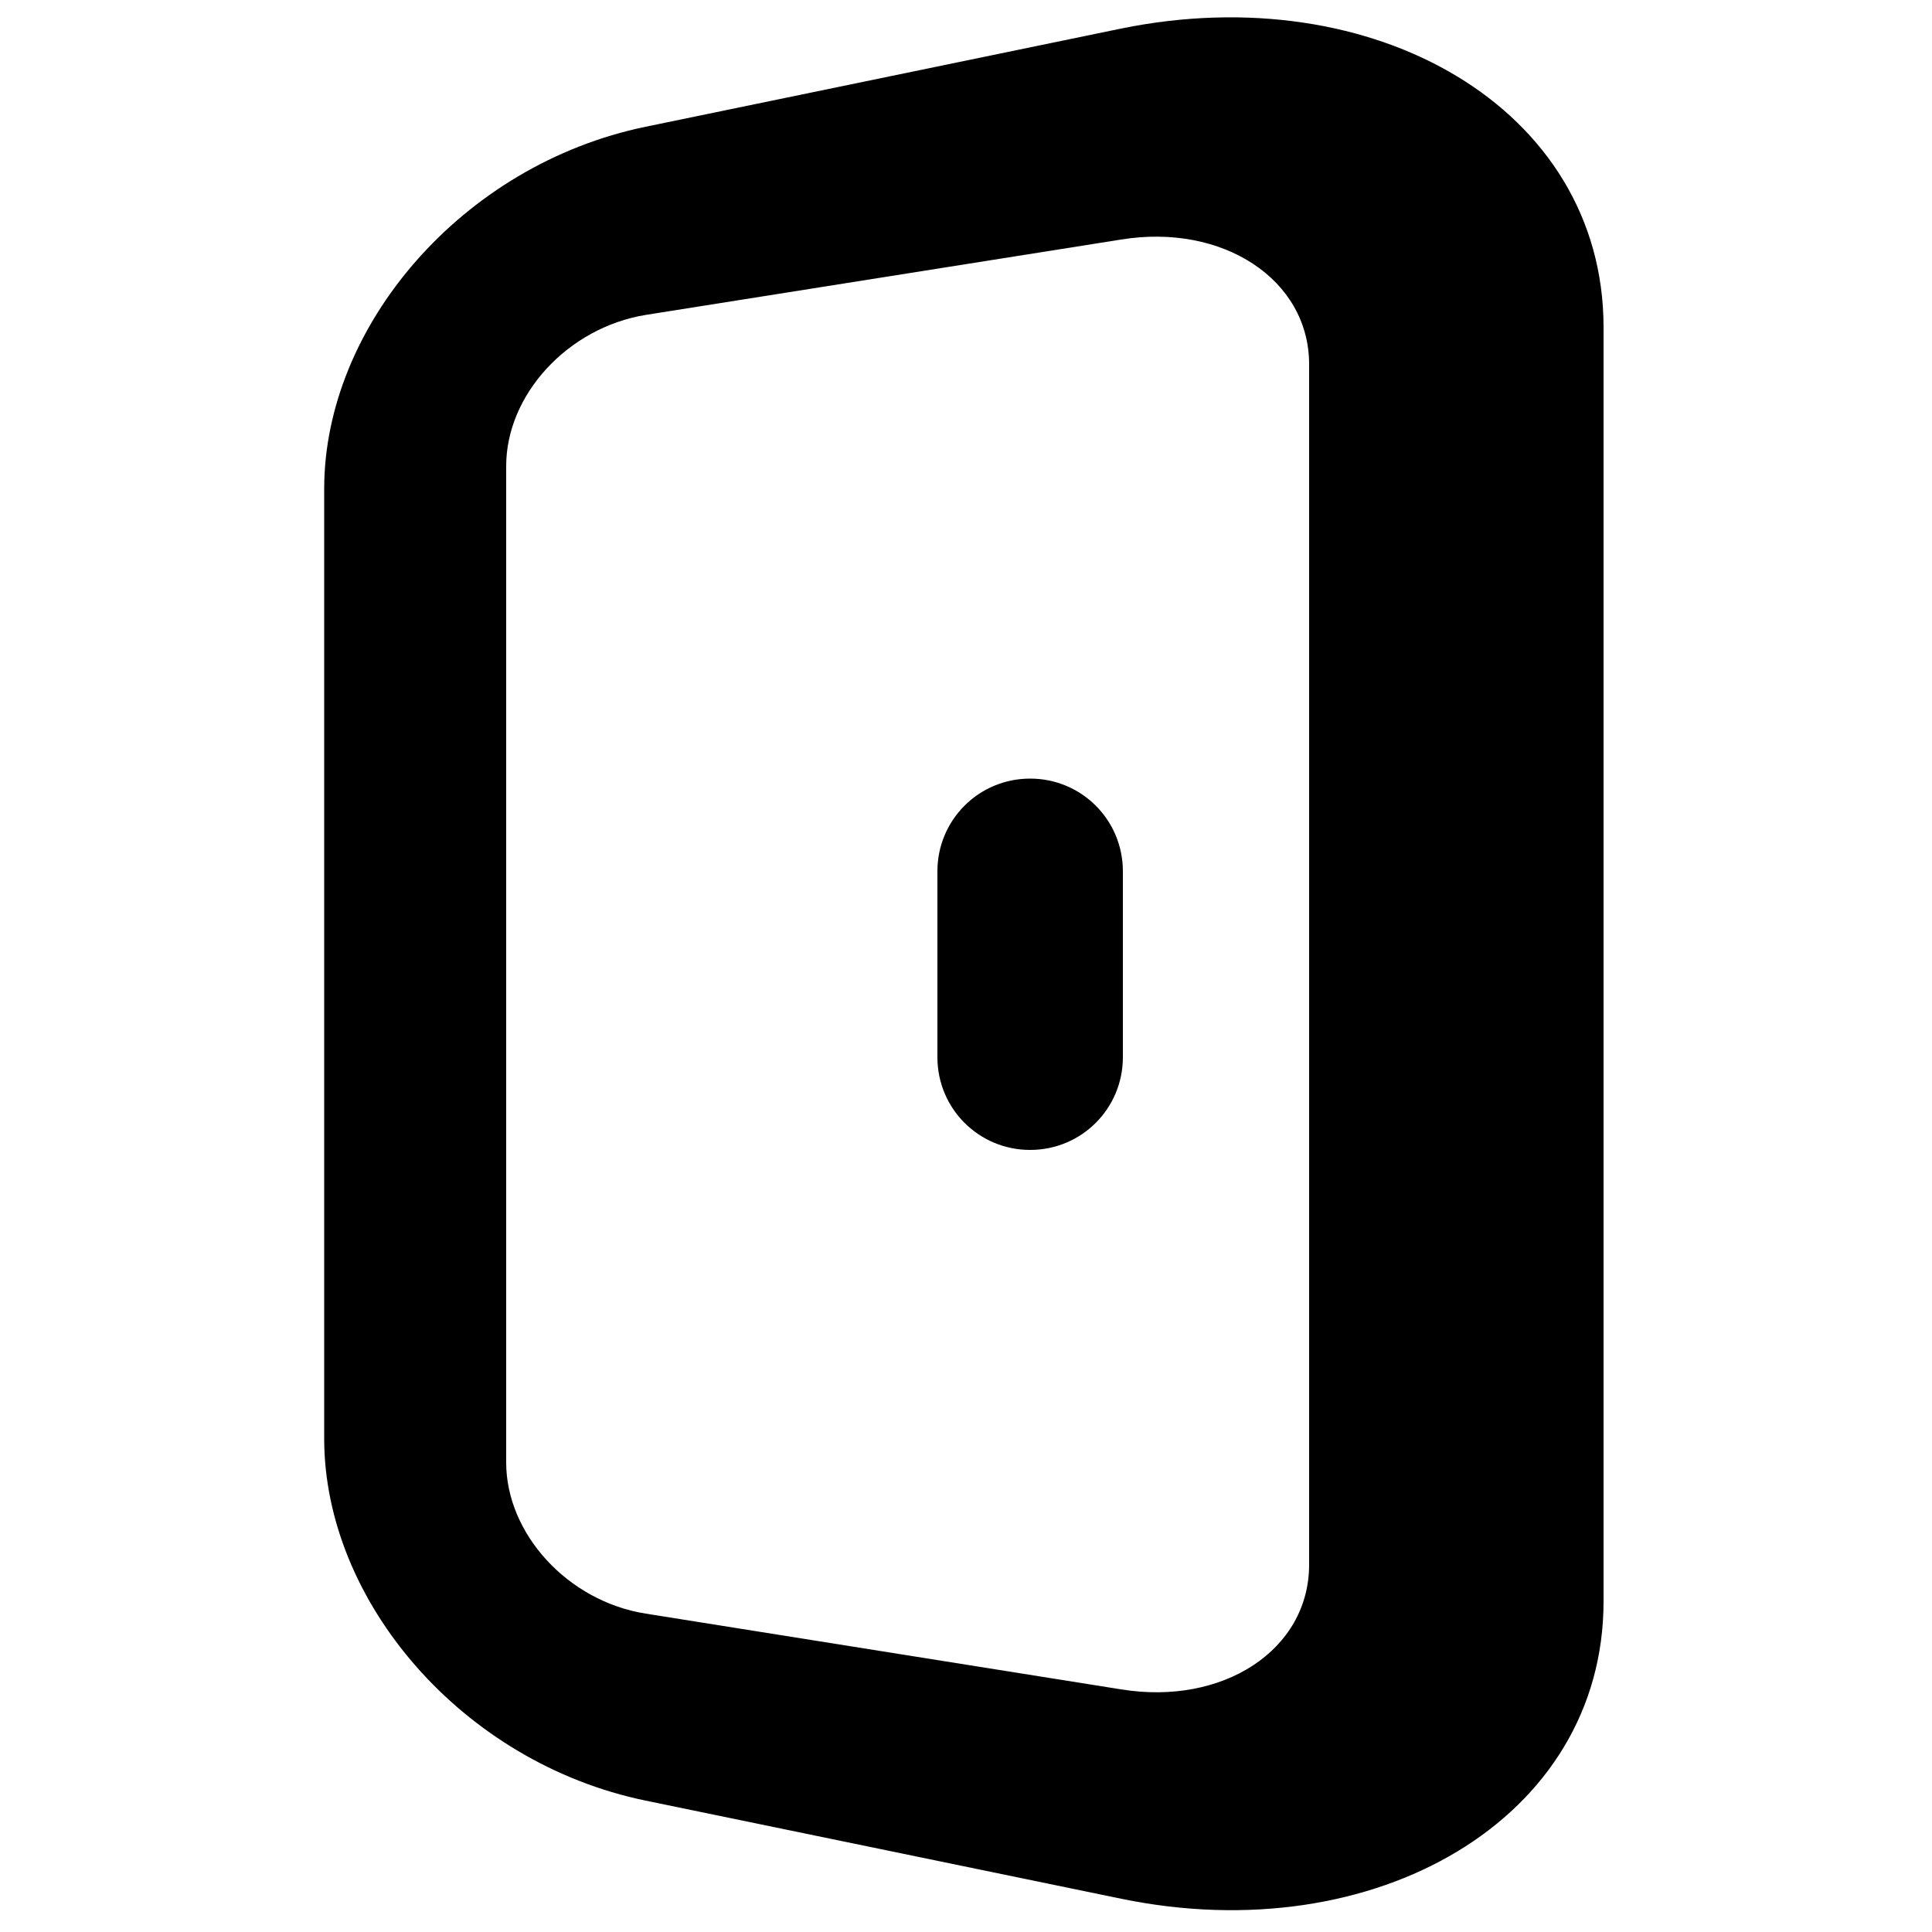
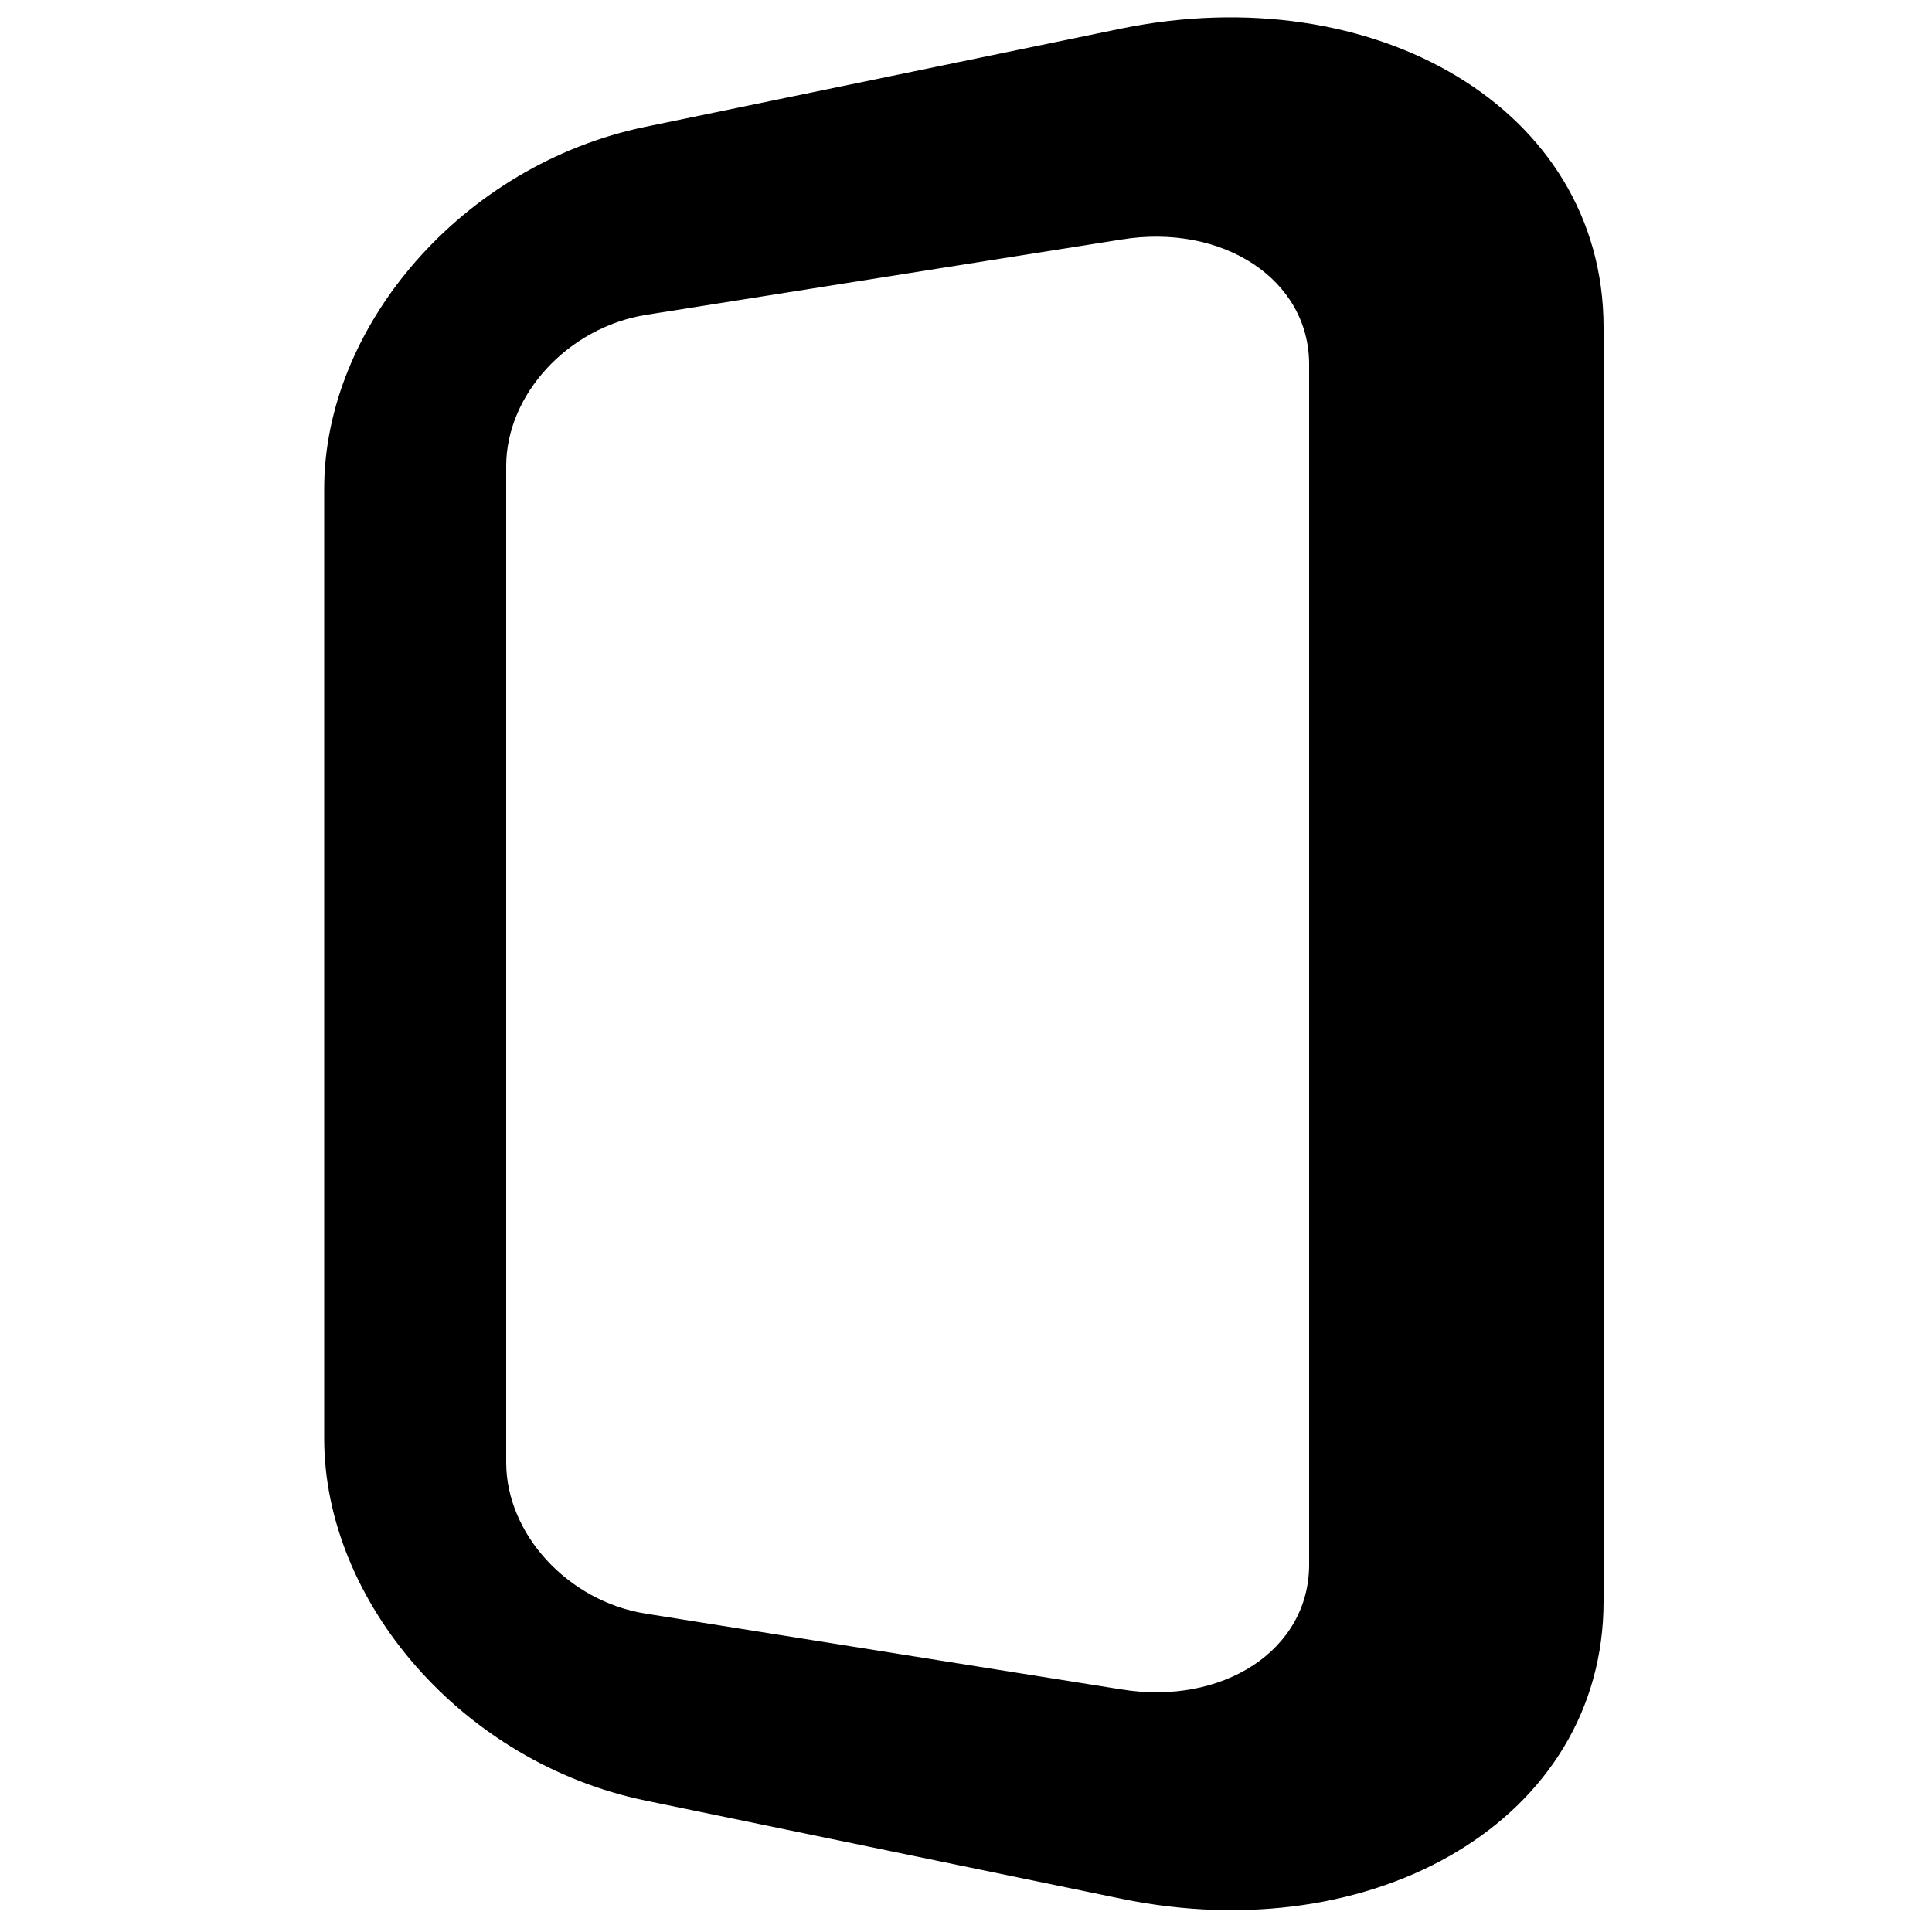
<svg xmlns="http://www.w3.org/2000/svg" version="1.1" x="0px" y="0px" viewBox="0 0 500 500" style="enable-background:new 0 0 500 500;" xml:space="preserve">
  <g>
    <path d="M290.1,62c26.3-4.3,48.7,10.3,48.7,32.3v310.6c0,22.2-22.4,36.6-48.7,32.3l-123-19.6c-20.2-3.2-36.1-20.7-36.1-39.1V120.6    c0-18.4,15.9-35.8,36.1-39.1L290.1,62 M290.1,7.4l-123,25.4c-47.5,9.8-83.2,51.6-83.2,93.7v245.8c0,42.1,35.7,83.9,83.2,93.7    l123.1,25.4c65.5,13.5,124.8-20.5,124.8-77V84.6C414.9,28,355.6-6,290.1,7.4L290.1,7.4z" />
-     <path d="M242.6,273.6c0,13.3,10.7,24,24,24c13.3,0,24-10.7,24-24v-48.1c0-13.3-10.7-24-24-24c-13.3,0-24,10.7-24,24L242.6,273.6    L242.6,273.6z" />
  </g>
</svg>